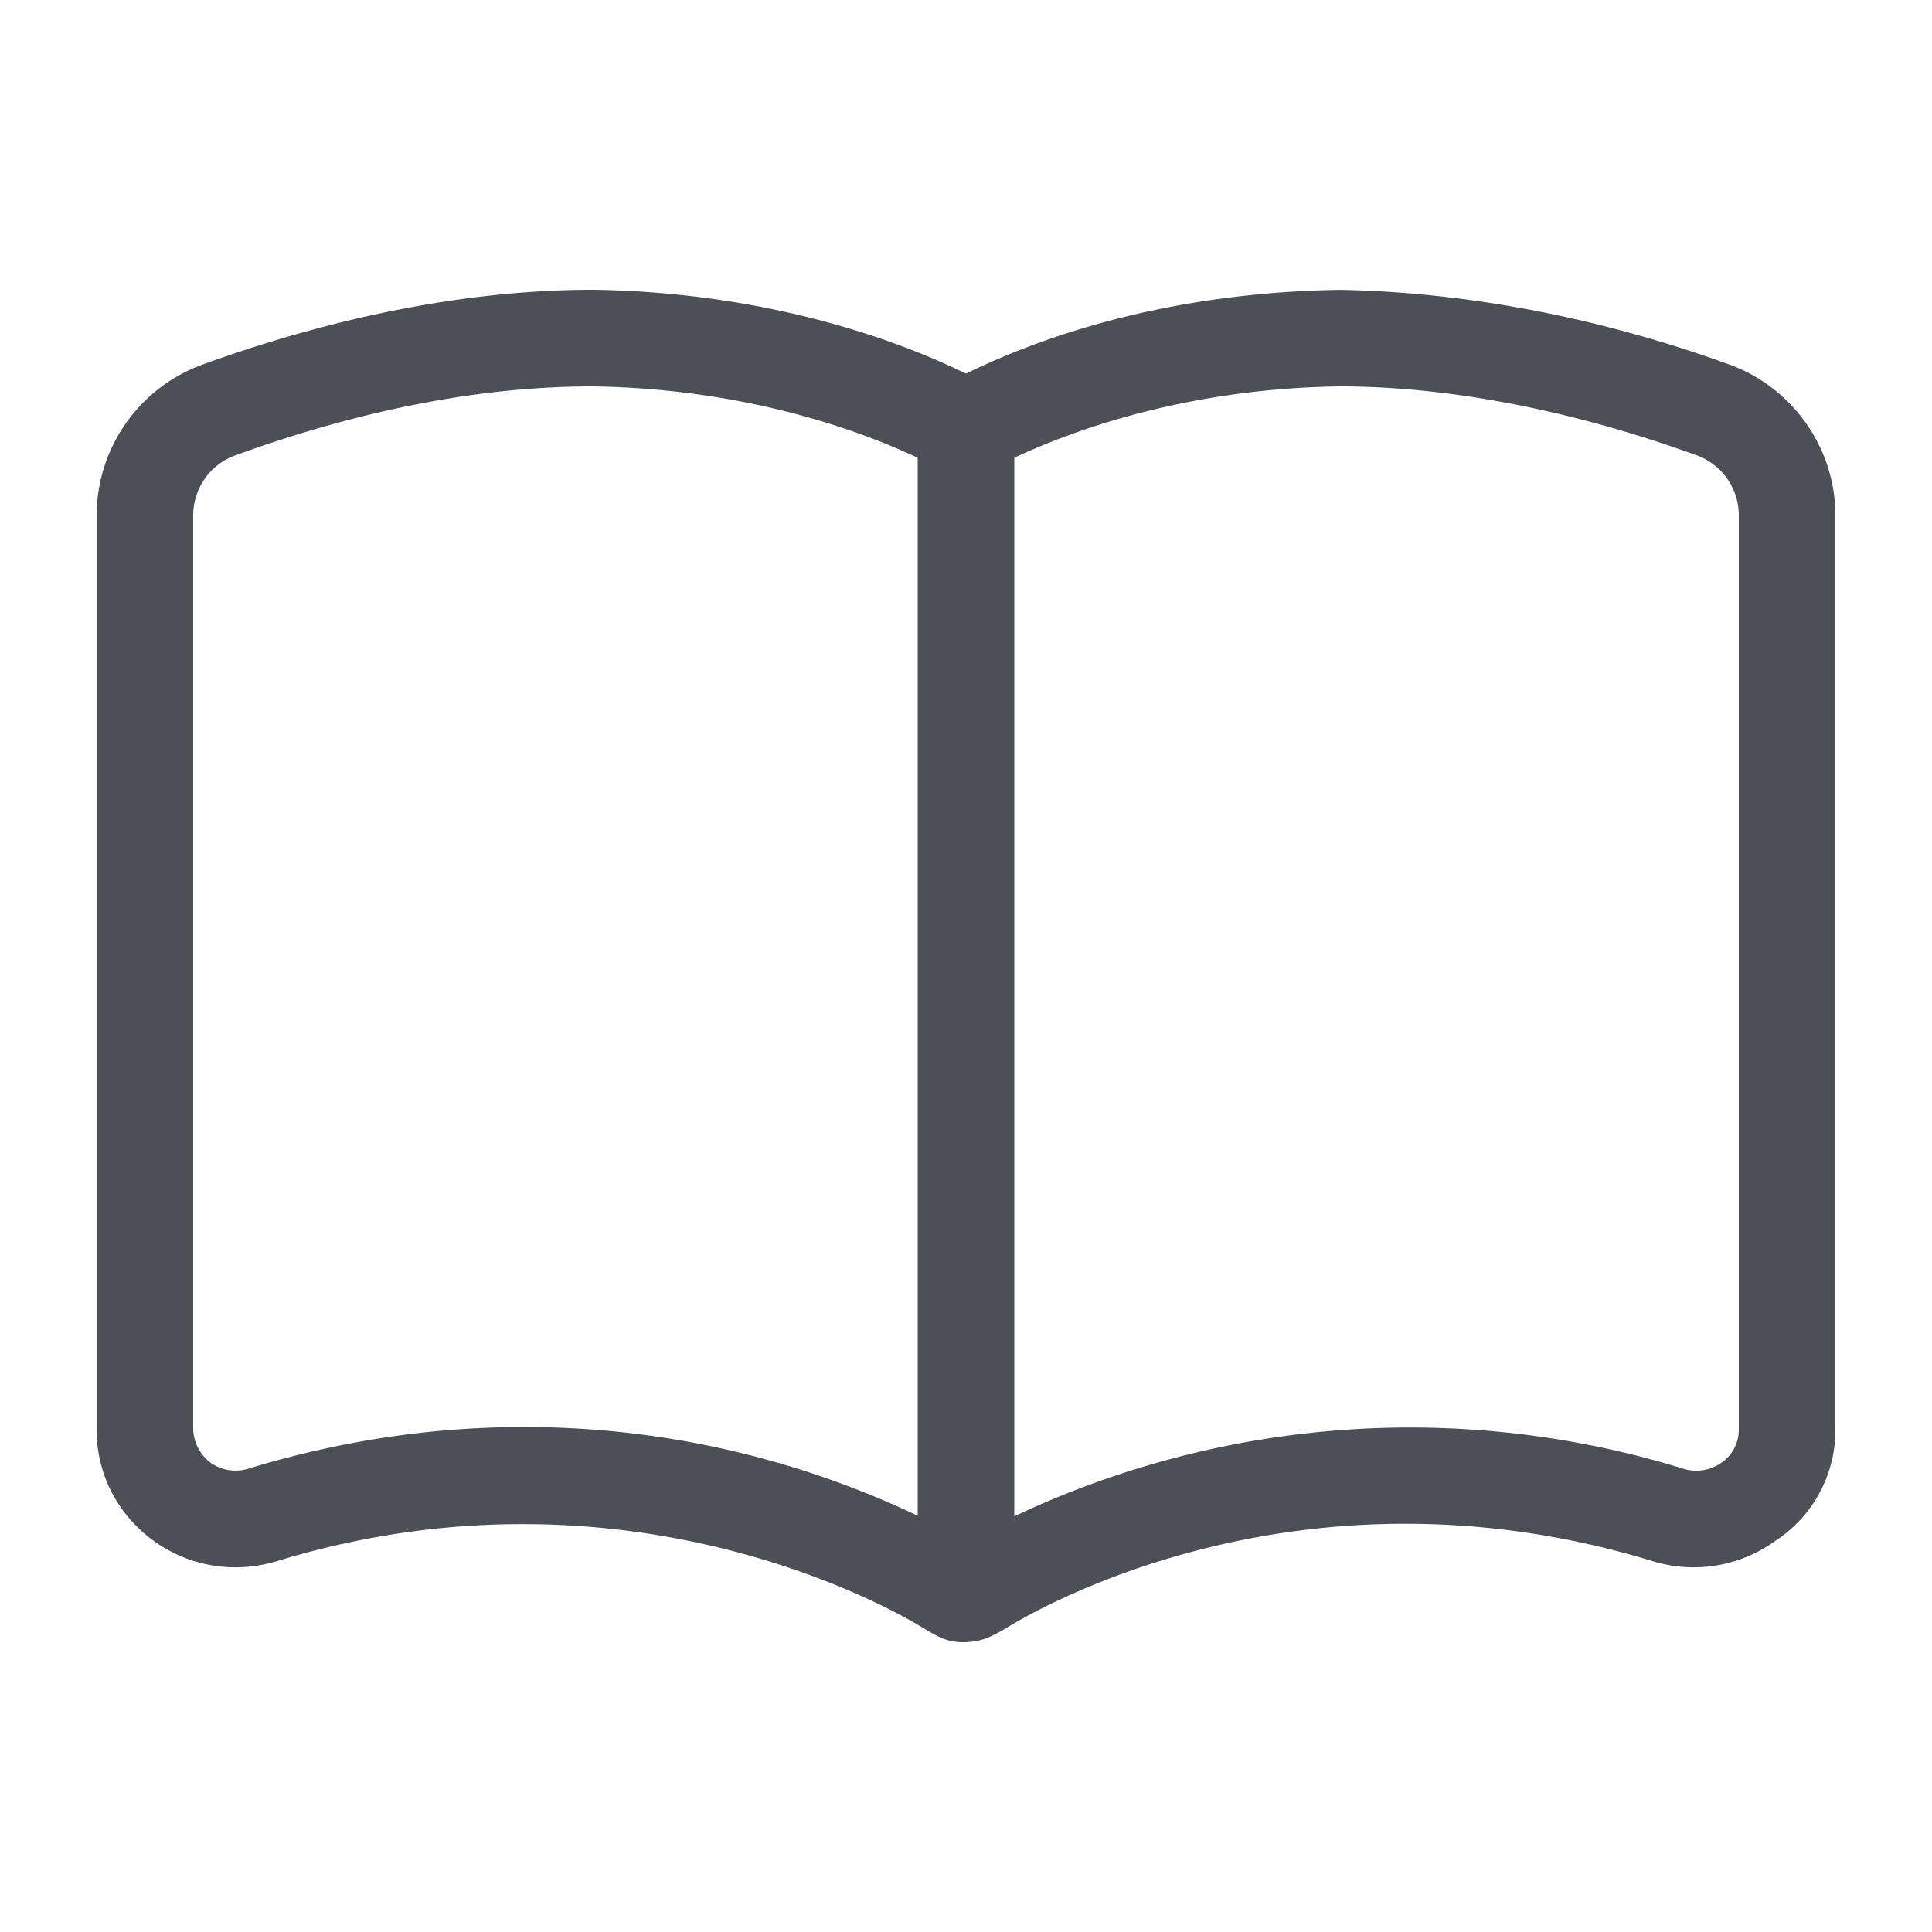
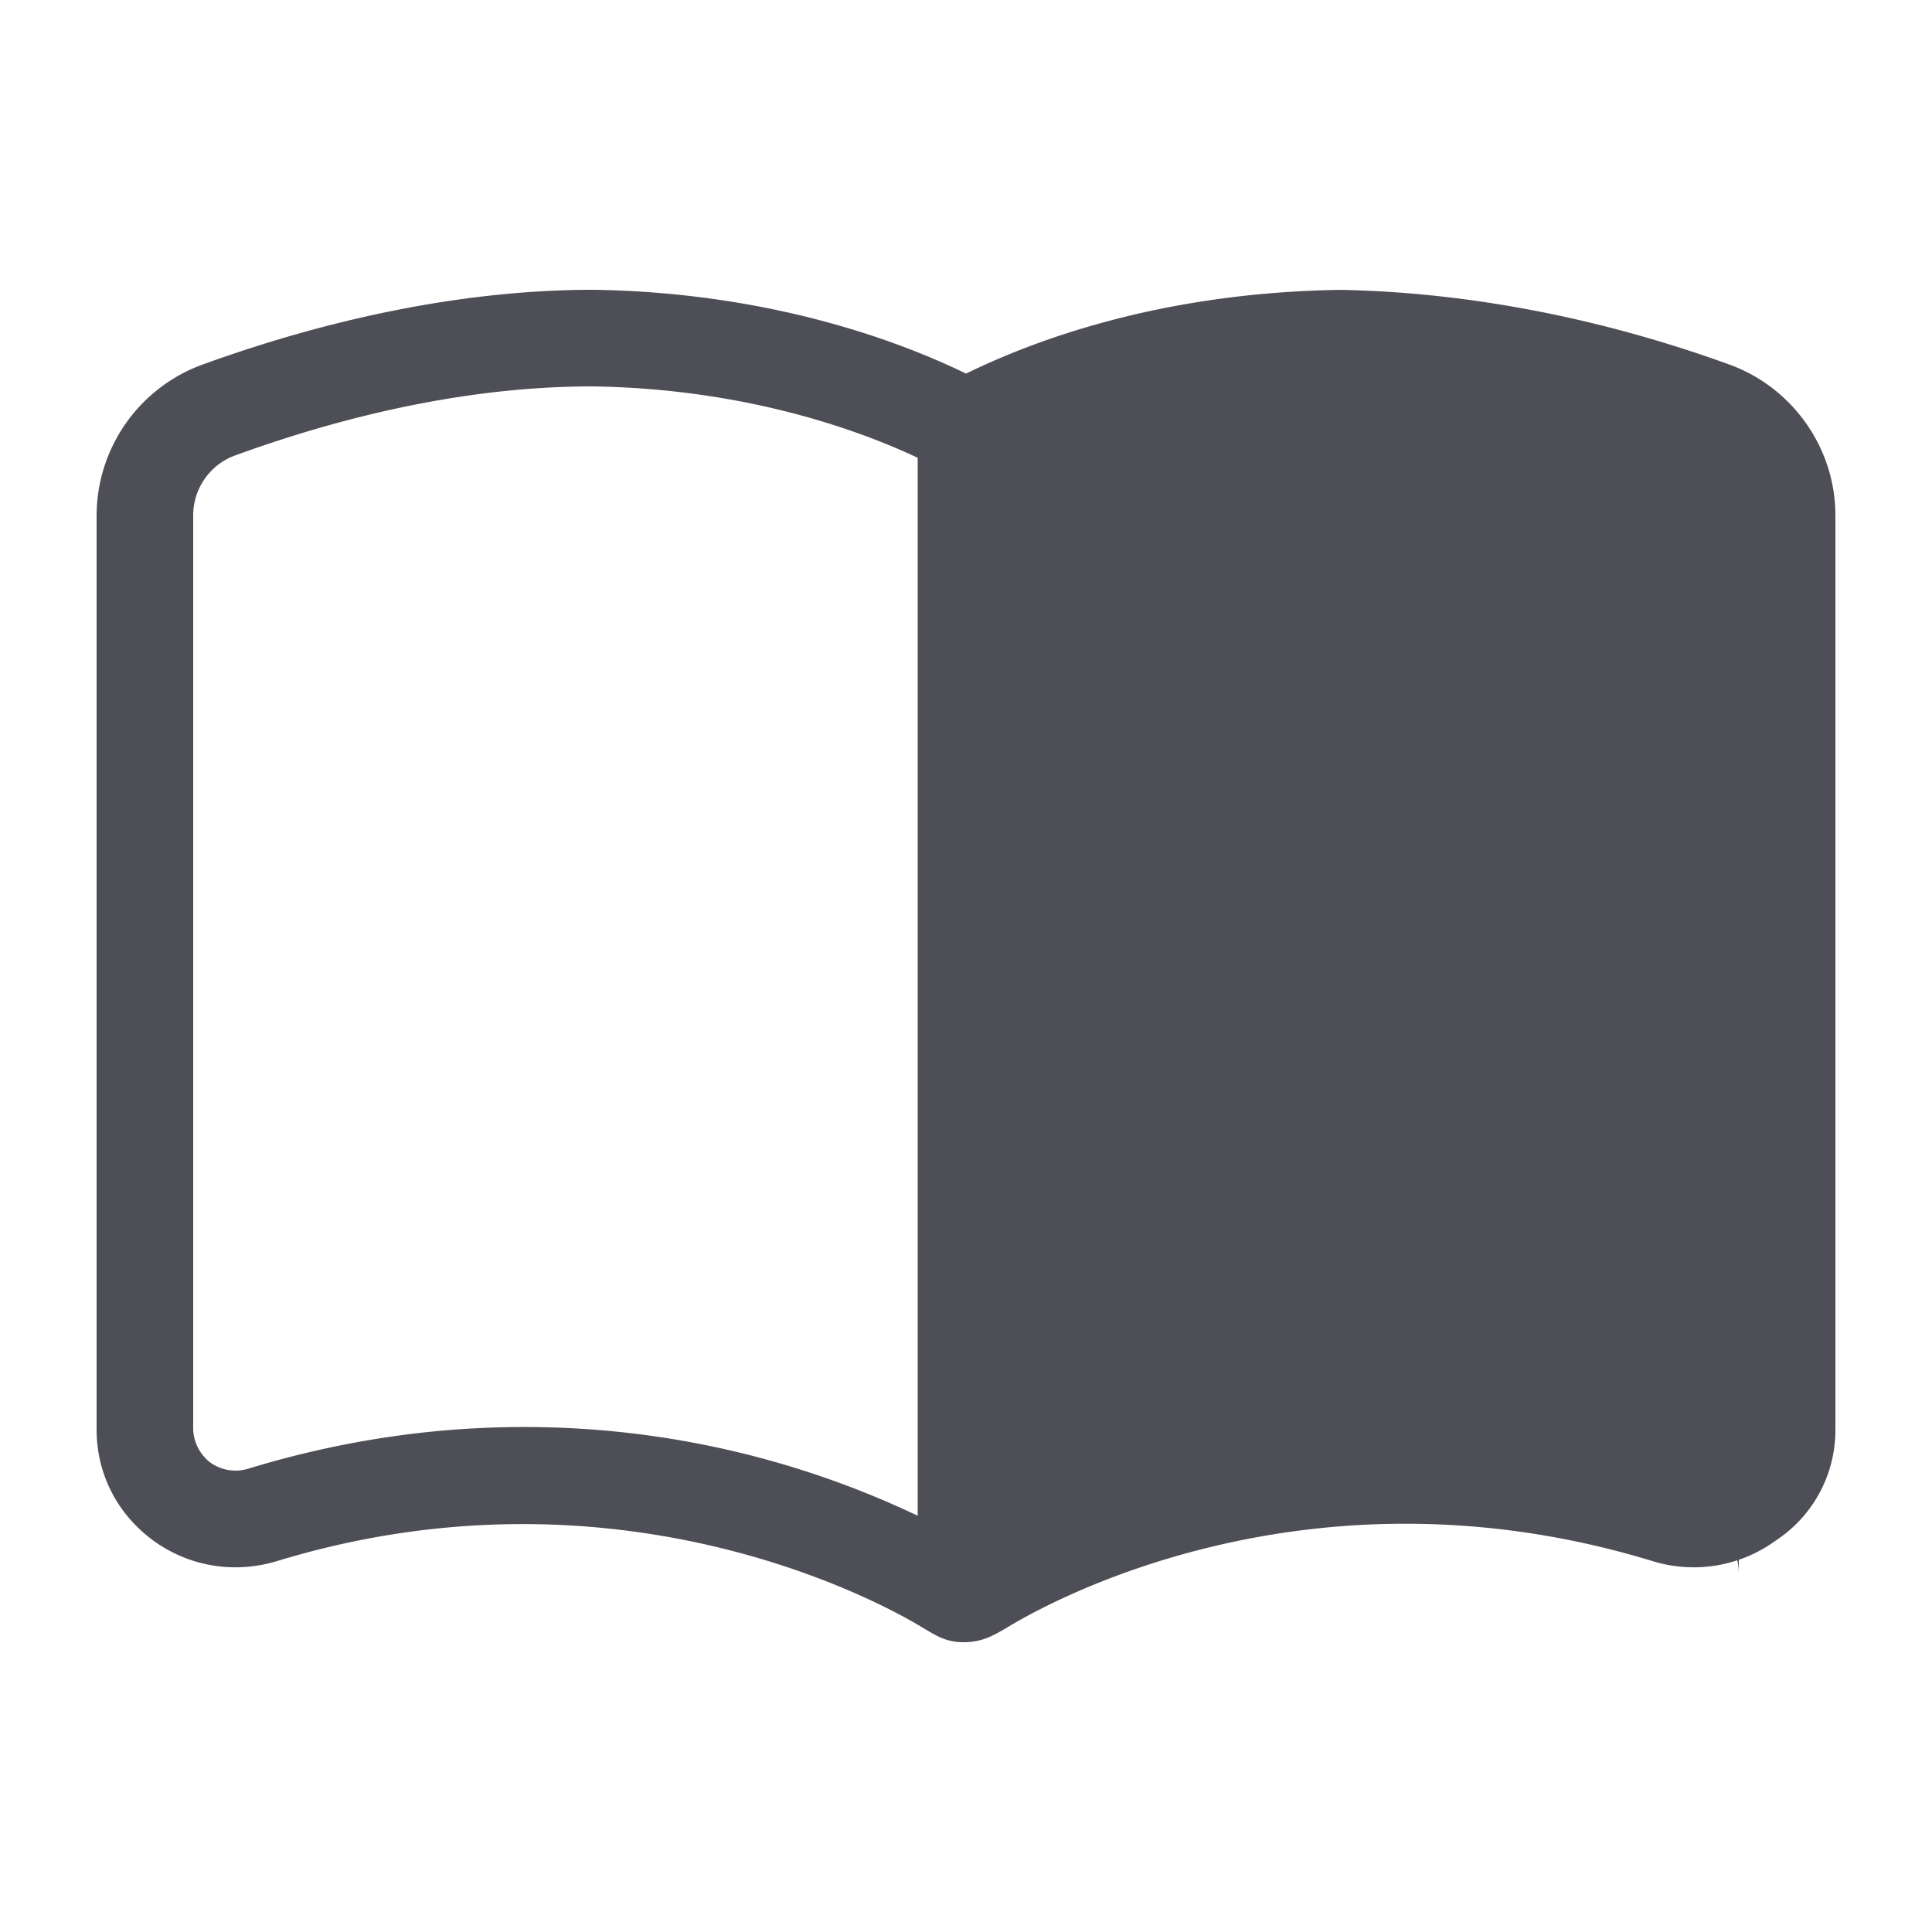
<svg xmlns="http://www.w3.org/2000/svg" width="24" height="24" viewBox="0 0 24 24" fill="none">
-   <path d="M21.484 4.529c-1.723-.625-3.384-.903-4.842-.928-2.276.035-3.85.654-4.642 1.04-.791-.386-2.404-1.006-4.62-1.041-1.5-.002-3.165.313-4.864.929A2 2 0 0 0 1.2 6.4v11.36c0 .55.258 1.052.708 1.38.443.32 1 .412 1.528.254 4.459-1.362 7.848.715 8.036.832.146.084.273.174.494.174.245 0 .38-.089.528-.172.404-.25 3.686-2.162 8.036-.835a1.73 1.73 0 0 0 1.528-.255 1.64 1.64 0 0 0 .742-1.378V6.401c0-.835-.533-1.588-1.316-1.872ZM11.4 18.829a11.37 11.37 0 0 0-4.894-1.102c-1.043 0-2.193.143-3.42.517a.539.539 0 0 1-.475-.077.545.545 0 0 1-.211-.407V6.401c0-.332.209-.63.52-.743 1.567-.57 3.076-.86 4.449-.858 1.942.03 3.364.572 4.031.887V18.83Zm10.2-1.069a.494.494 0 0 1-.21.406.54.54 0 0 1-.476.08 11.509 11.509 0 0 0-8.314.59V5.687c.668-.315 2.089-.857 4.028-.887 1.324-.002 2.862.28 4.454.858a.794.794 0 0 1 .518.743V17.76Z" fill="#4D4E56" />
+   <path d="M21.484 4.529c-1.723-.625-3.384-.903-4.842-.928-2.276.035-3.85.654-4.642 1.04-.791-.386-2.404-1.006-4.62-1.041-1.5-.002-3.165.313-4.864.929A2 2 0 0 0 1.2 6.4v11.36c0 .55.258 1.052.708 1.38.443.32 1 .412 1.528.254 4.459-1.362 7.848.715 8.036.832.146.084.273.174.494.174.245 0 .38-.089.528-.172.404-.25 3.686-2.162 8.036-.835a1.73 1.73 0 0 0 1.528-.255 1.64 1.64 0 0 0 .742-1.378V6.401c0-.835-.533-1.588-1.316-1.872ZM11.4 18.829a11.37 11.37 0 0 0-4.894-1.102c-1.043 0-2.193.143-3.42.517a.539.539 0 0 1-.475-.077.545.545 0 0 1-.211-.407V6.401c0-.332.209-.63.52-.743 1.567-.57 3.076-.86 4.449-.858 1.942.03 3.364.572 4.031.887V18.83Zm10.2-1.069a.494.494 0 0 1-.21.406.54.54 0 0 1-.476.08 11.509 11.509 0 0 0-8.314.59c.668-.315 2.089-.857 4.028-.887 1.324-.002 2.862.28 4.454.858a.794.794 0 0 1 .518.743V17.76Z" fill="#4D4E56" />
</svg>